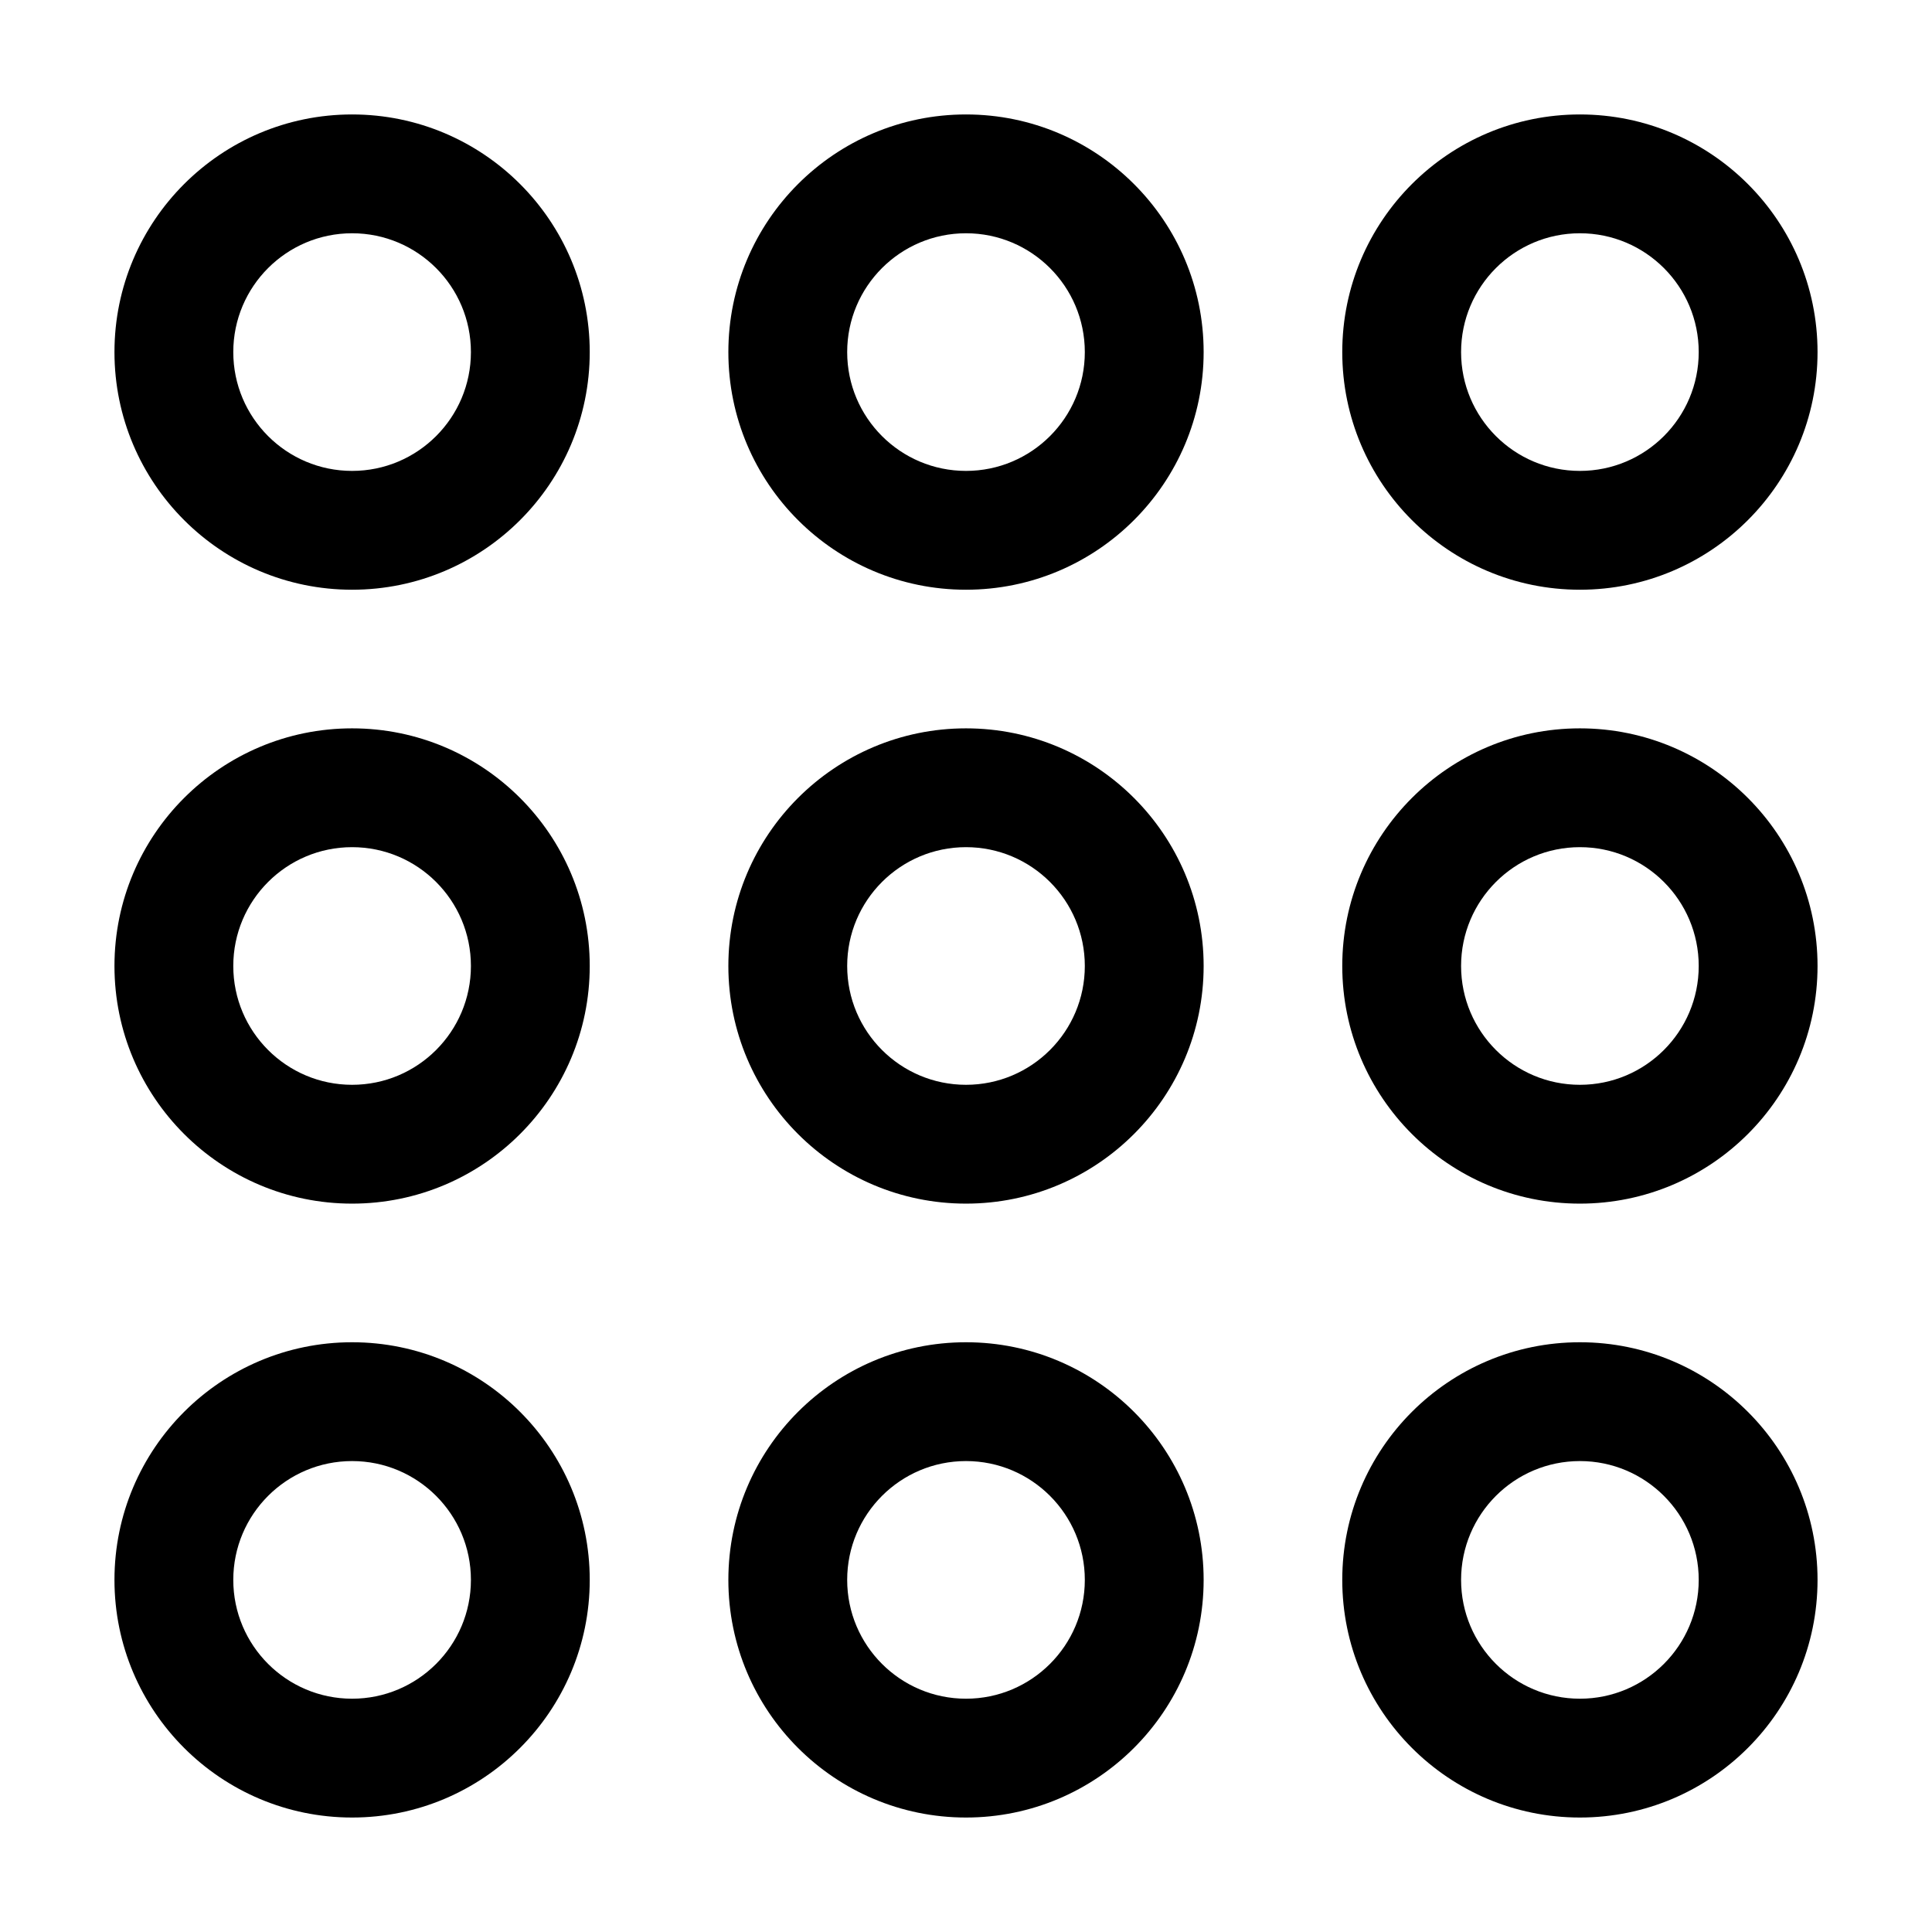
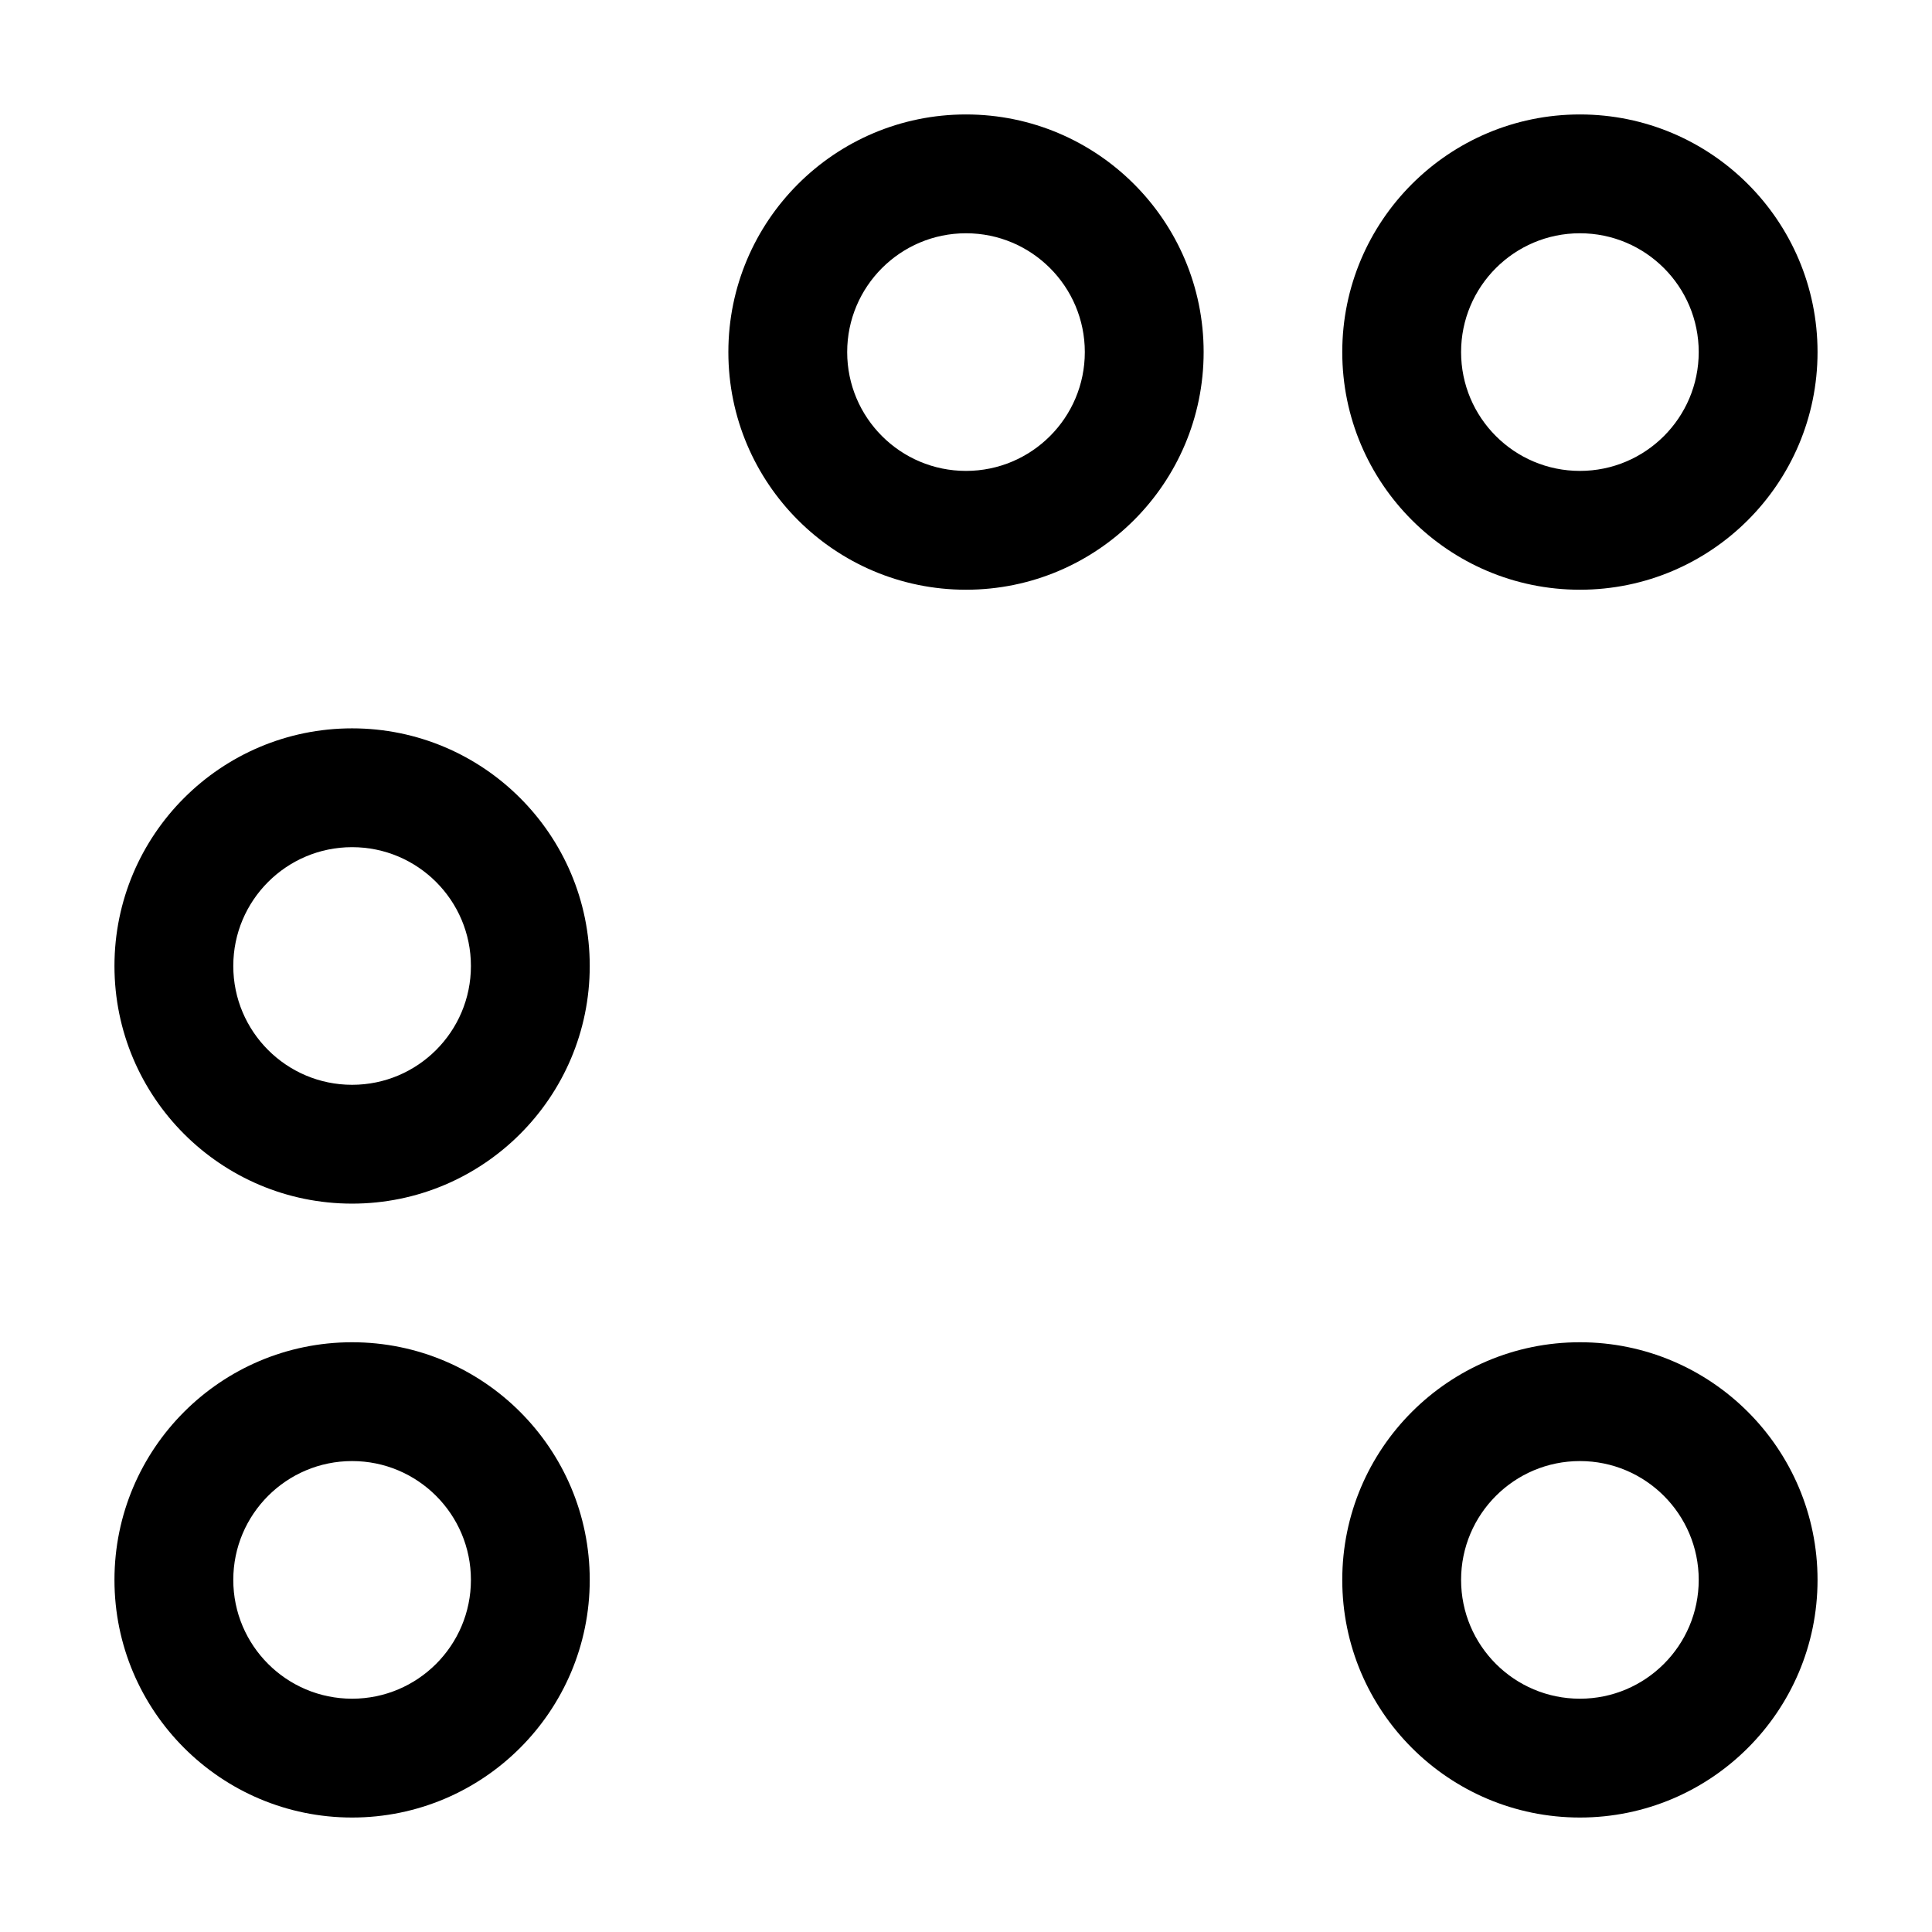
<svg xmlns="http://www.w3.org/2000/svg" fill="#000000" width="800px" height="800px" version="1.1" viewBox="144 144 512 512">
  <g fill-rule="evenodd">
-     <path d="m237.31 174.33c-34.762 0-62.977 28.215-62.977 62.977 0 34.762 28.215 62.977 62.977 62.977 34.762 0 62.977-28.215 62.977-62.977 0-34.762-28.215-62.977-62.977-62.977zm0 31.488c17.383 0 31.488 14.105 31.488 31.488 0 17.383-14.105 31.488-31.488 31.488-17.383 0-31.488-14.105-31.488-31.488 0-17.383 14.105-31.488 31.488-31.488z" />
    <path d="m237.31 337.02c-34.762 0-62.977 28.215-62.977 62.977s28.215 62.977 62.977 62.977c34.762 0 62.977-28.215 62.977-62.977s-28.215-62.977-62.977-62.977zm0 31.488c17.383 0 31.488 14.105 31.488 31.488s-14.105 31.488-31.488 31.488c-17.383 0-31.488-14.105-31.488-31.488s14.105-31.488 31.488-31.488z" />
    <path d="m237.31 499.71c-34.762 0-62.977 28.215-62.977 62.977s28.215 62.977 62.977 62.977c34.762 0 62.977-28.215 62.977-62.977s-28.215-62.977-62.977-62.977zm0 31.488c17.383 0 31.488 14.105 31.488 31.488s-14.105 31.488-31.488 31.488c-17.383 0-31.488-14.105-31.488-31.488s14.105-31.488 31.488-31.488z" />
    <path d="m400 174.33c-34.762 0-62.977 28.215-62.977 62.977 0 34.762 28.215 62.977 62.977 62.977s62.977-28.215 62.977-62.977c0-34.762-28.215-62.977-62.977-62.977zm0 31.488c17.383 0 31.488 14.105 31.488 31.488 0 17.383-14.105 31.488-31.488 31.488s-31.488-14.105-31.488-31.488c0-17.383 14.105-31.488 31.488-31.488z" />
-     <path d="m400 337.02c-34.762 0-62.977 28.215-62.977 62.977s28.215 62.977 62.977 62.977 62.977-28.215 62.977-62.977-28.215-62.977-62.977-62.977zm0 31.488c17.383 0 31.488 14.105 31.488 31.488s-14.105 31.488-31.488 31.488-31.488-14.105-31.488-31.488 14.105-31.488 31.488-31.488z" />
-     <path d="m400 499.71c-34.762 0-62.977 28.215-62.977 62.977s28.215 62.977 62.977 62.977 62.977-28.215 62.977-62.977-28.215-62.977-62.977-62.977zm0 31.488c17.383 0 31.488 14.105 31.488 31.488s-14.105 31.488-31.488 31.488-31.488-14.105-31.488-31.488 14.105-31.488 31.488-31.488z" />
-     <path d="m562.69 174.33c-34.762 0-62.977 28.215-62.977 62.977 0 34.762 28.215 62.977 62.977 62.977s62.977-28.215 62.977-62.977c0-34.762-28.215-62.977-62.977-62.977zm0 31.488c17.383 0 31.488 14.105 31.488 31.488 0 17.383-14.105 31.488-31.488 31.488s-31.488-14.105-31.488-31.488c0-17.383 14.105-31.488 31.488-31.488z" />
-     <path d="m562.69 337.02c-34.762 0-62.977 28.215-62.977 62.977s28.215 62.977 62.977 62.977 62.977-28.215 62.977-62.977-28.215-62.977-62.977-62.977zm0 31.488c17.383 0 31.488 14.105 31.488 31.488s-14.105 31.488-31.488 31.488-31.488-14.105-31.488-31.488 14.105-31.488 31.488-31.488z" />
+     <path d="m562.69 174.33c-34.762 0-62.977 28.215-62.977 62.977 0 34.762 28.215 62.977 62.977 62.977s62.977-28.215 62.977-62.977c0-34.762-28.215-62.977-62.977-62.977m0 31.488c17.383 0 31.488 14.105 31.488 31.488 0 17.383-14.105 31.488-31.488 31.488s-31.488-14.105-31.488-31.488c0-17.383 14.105-31.488 31.488-31.488z" />
    <path d="m562.69 499.71c-34.762 0-62.977 28.215-62.977 62.977s28.215 62.977 62.977 62.977 62.977-28.215 62.977-62.977-28.215-62.977-62.977-62.977zm0 31.488c17.383 0 31.488 14.105 31.488 31.488s-14.105 31.488-31.488 31.488-31.488-14.105-31.488-31.488 14.105-31.488 31.488-31.488z" />
  </g>
</svg>